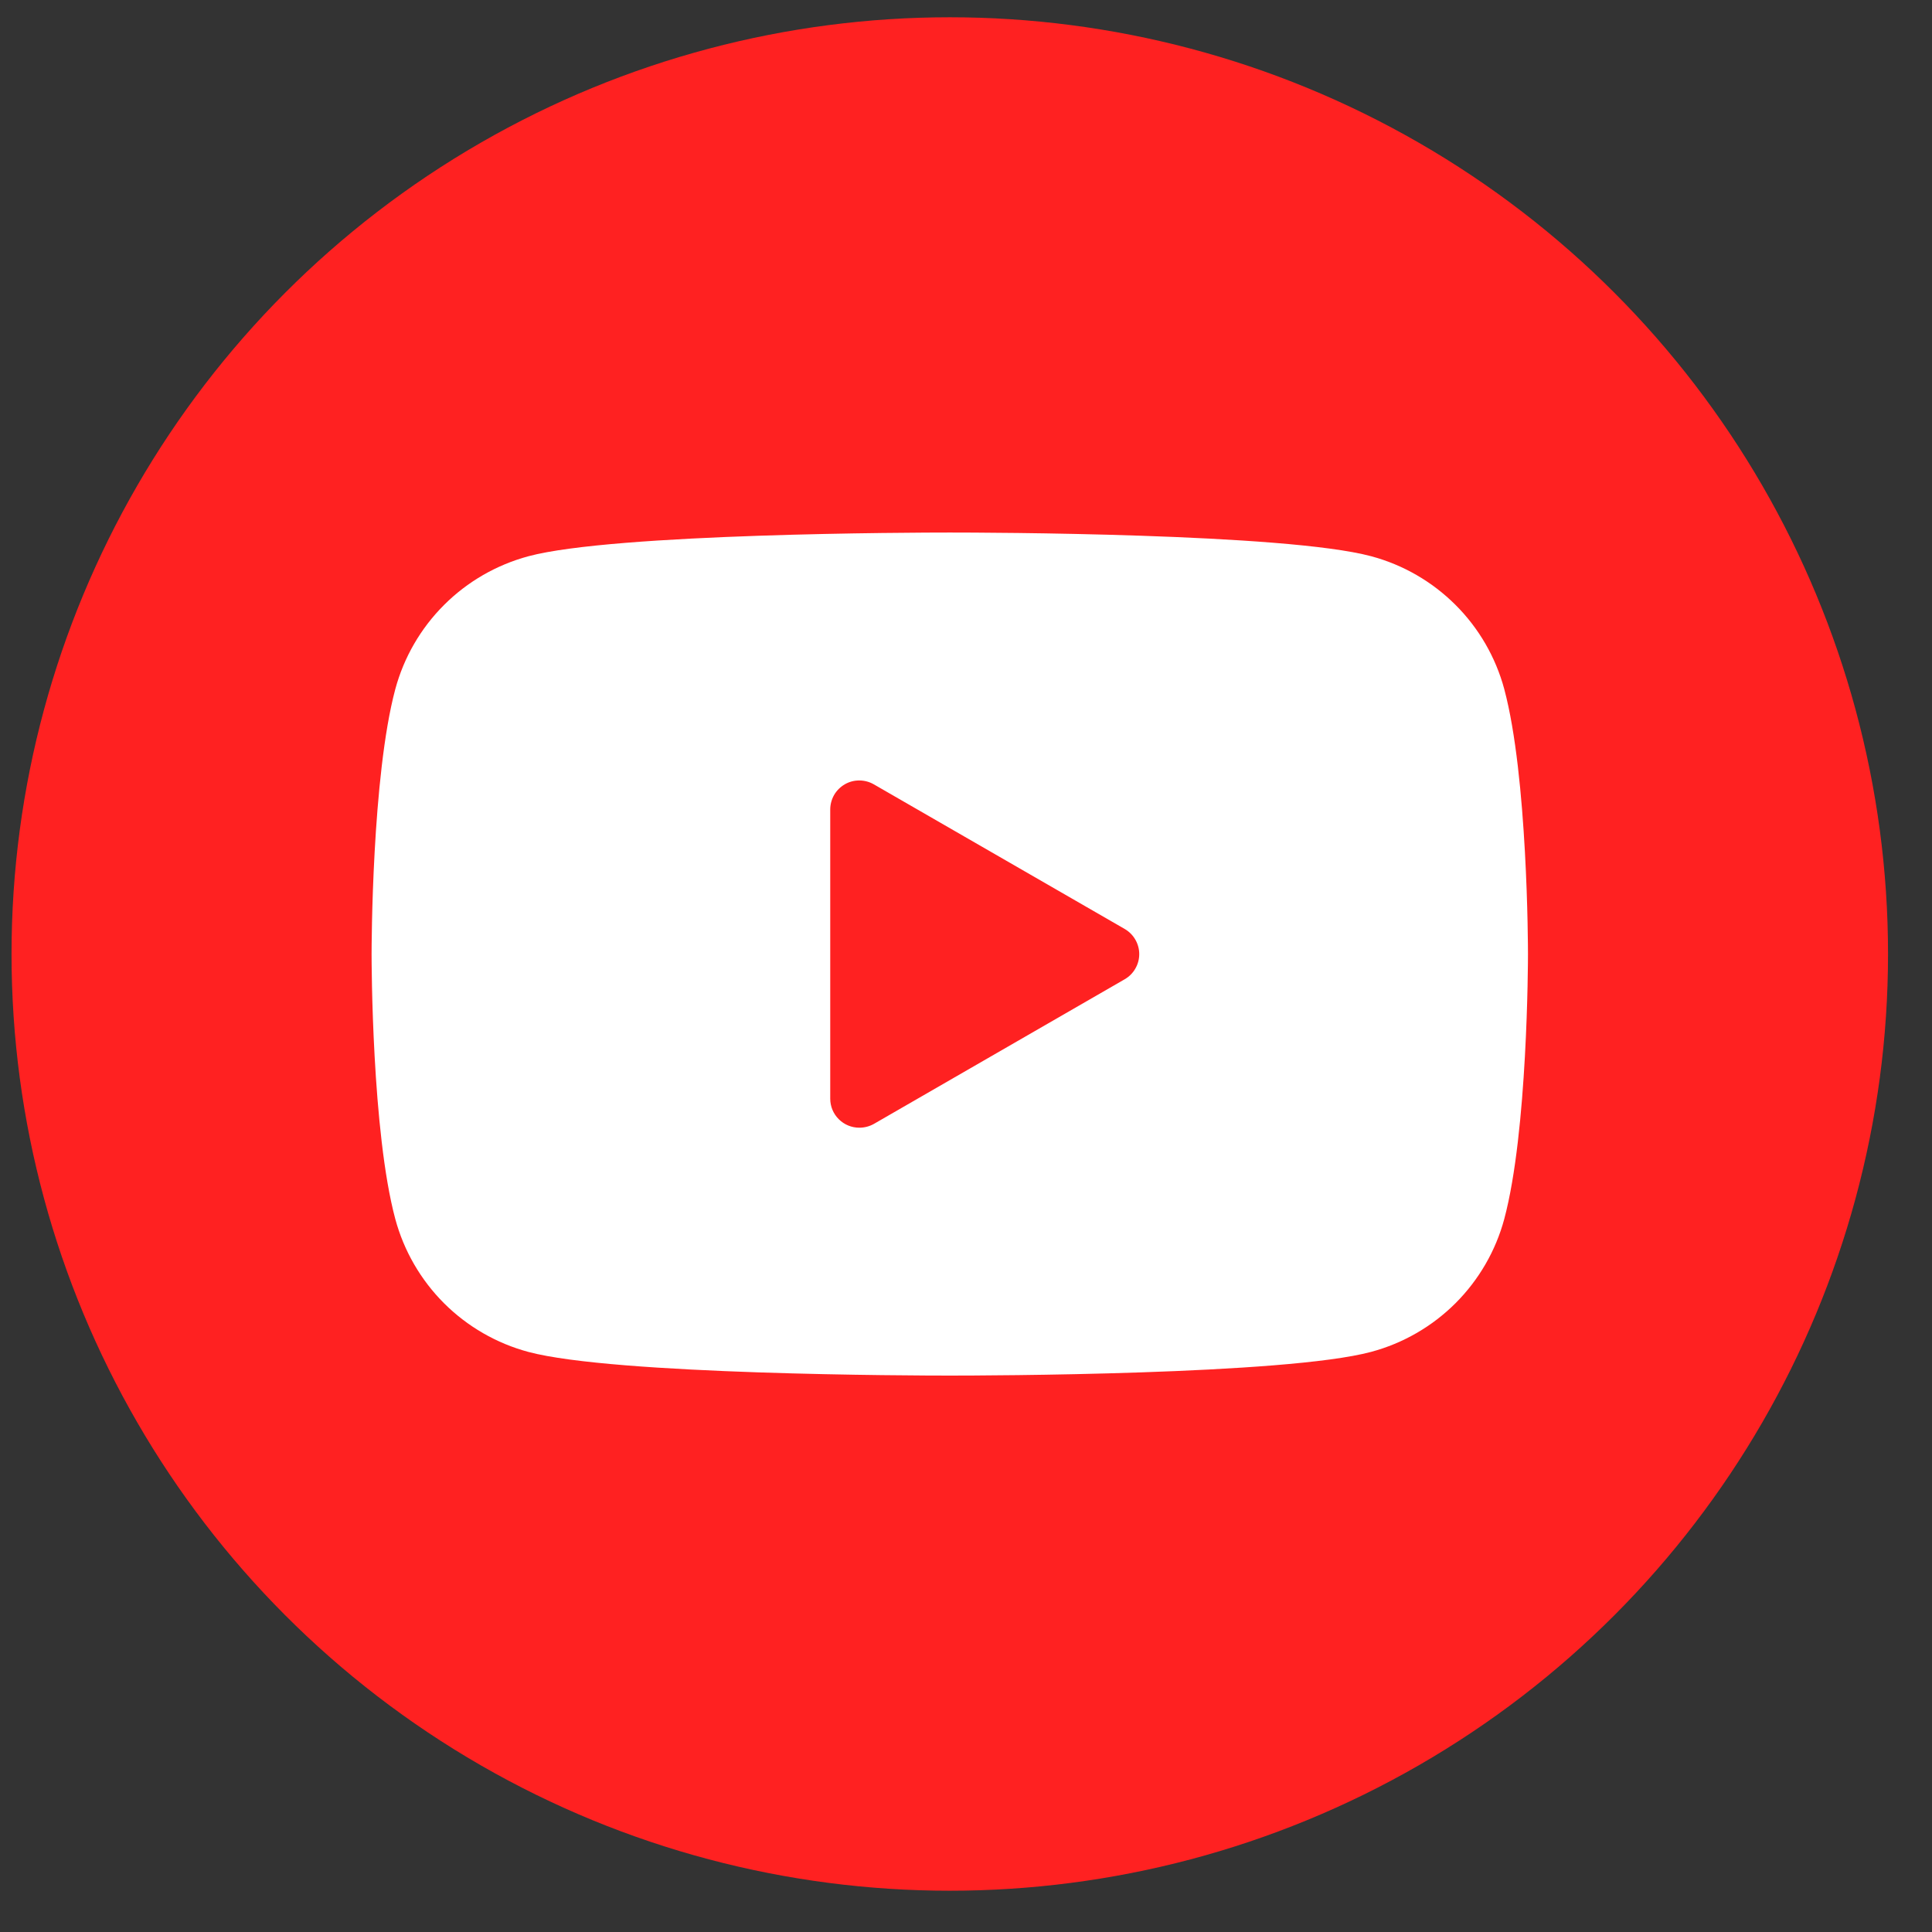
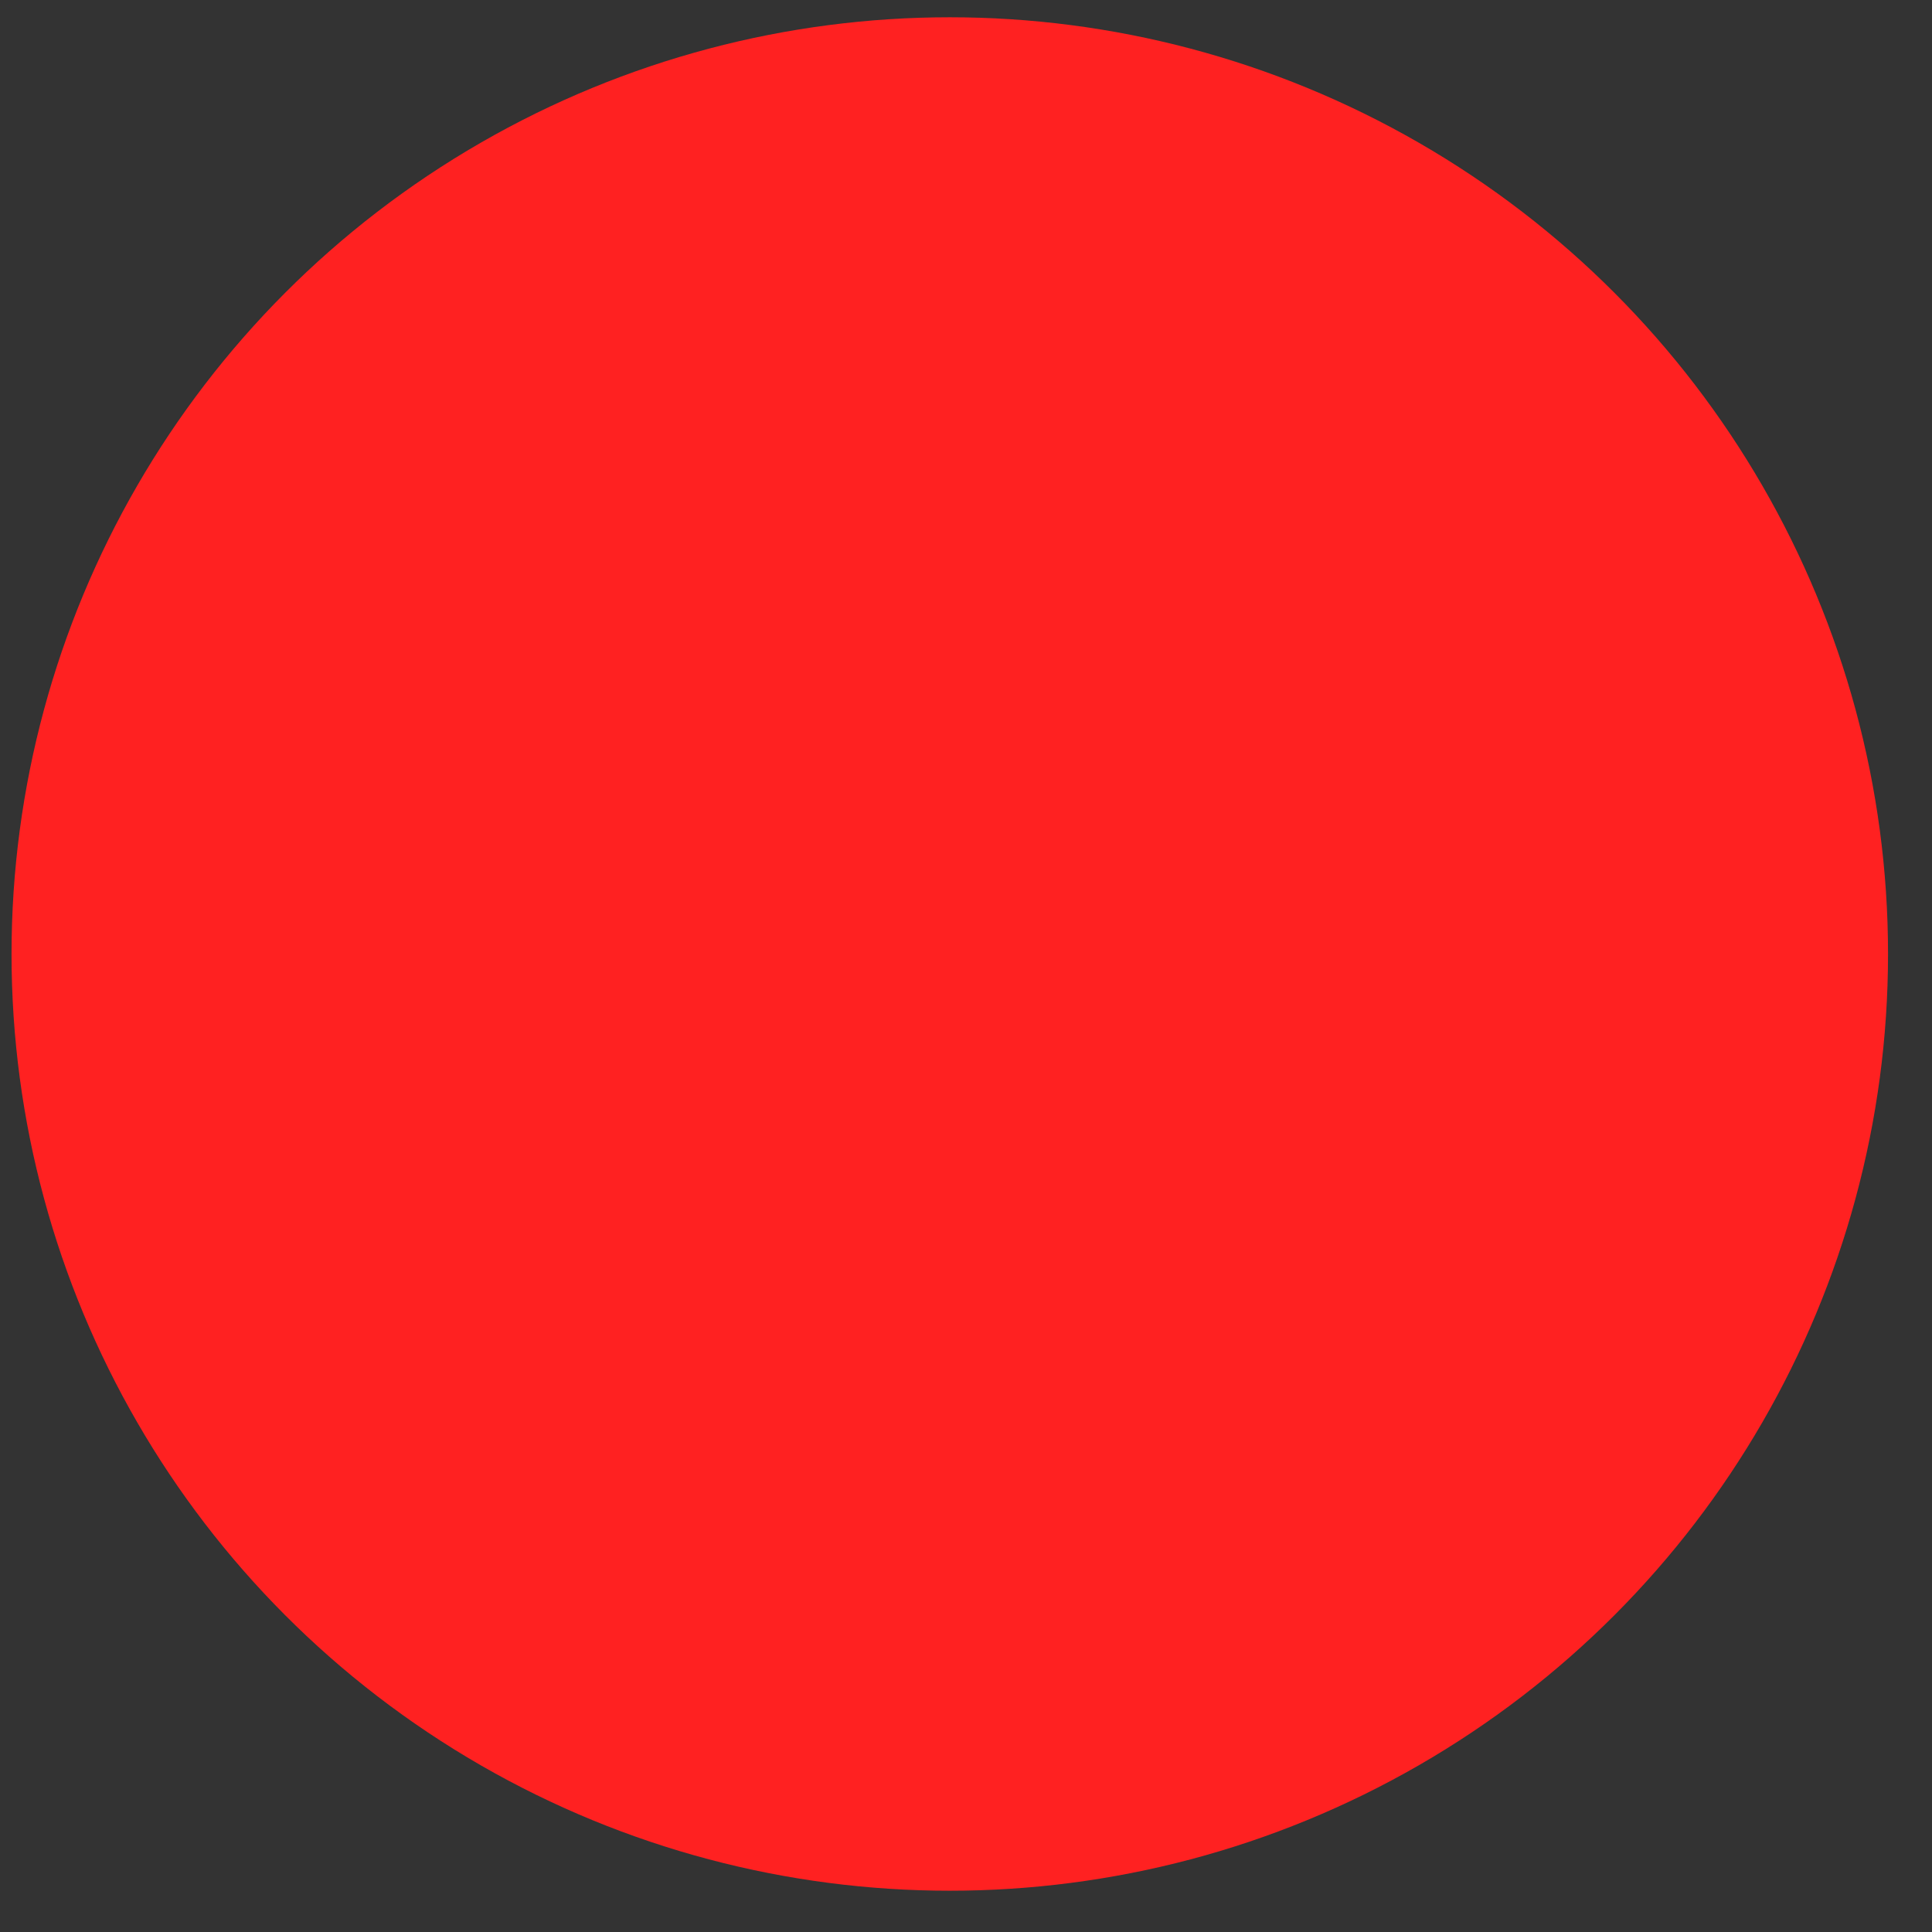
<svg xmlns="http://www.w3.org/2000/svg" width="33" height="33" viewBox="0 0 33 33" fill="none">
  <rect x="0" y="0" width="33" height="33" fill="#333333" stroke="none" />
  <ellipse cx="16.223" cy="16.295" rx="16.026" ry="16" fill="#FF2121" />
-   <path fill-rule="evenodd" clip-rule="evenodd" d="M9.026 23.092C10.495 23.485 15.641 23.496 16.223 23.496C16.805 23.496 21.951 23.485 23.42 23.091C23.965 22.945 24.462 22.658 24.861 22.26C25.26 21.861 25.548 21.365 25.694 20.821C26.094 19.329 26.099 16.419 26.099 16.296C26.099 16.173 26.094 13.263 25.694 11.771V11.77C25.547 11.226 25.26 10.73 24.861 10.332C24.462 9.934 23.966 9.647 23.421 9.501C21.951 9.107 16.805 9.096 16.223 9.096C15.641 9.096 10.495 9.108 9.026 9.501C8.481 9.648 7.984 9.934 7.585 10.333C7.186 10.731 6.899 11.227 6.752 11.771C6.352 13.263 6.347 16.174 6.347 16.297C6.347 16.42 6.351 19.33 6.752 20.822C6.899 21.366 7.186 21.862 7.585 22.261C7.984 22.659 8.481 22.946 9.026 23.092ZM14.327 19.117C14.42 19.21 14.546 19.262 14.678 19.262C14.765 19.262 14.851 19.24 14.927 19.197L19.21 16.727C19.286 16.683 19.349 16.621 19.392 16.545C19.436 16.47 19.459 16.384 19.459 16.297C19.459 16.21 19.436 16.125 19.392 16.049C19.349 15.974 19.286 15.911 19.21 15.867L14.927 13.398C14.851 13.354 14.765 13.331 14.678 13.331C14.591 13.33 14.505 13.353 14.429 13.397C14.354 13.441 14.291 13.503 14.247 13.579C14.204 13.655 14.181 13.74 14.181 13.828V18.766C14.181 18.898 14.233 19.024 14.327 19.117Z" fill="white" />
</svg>